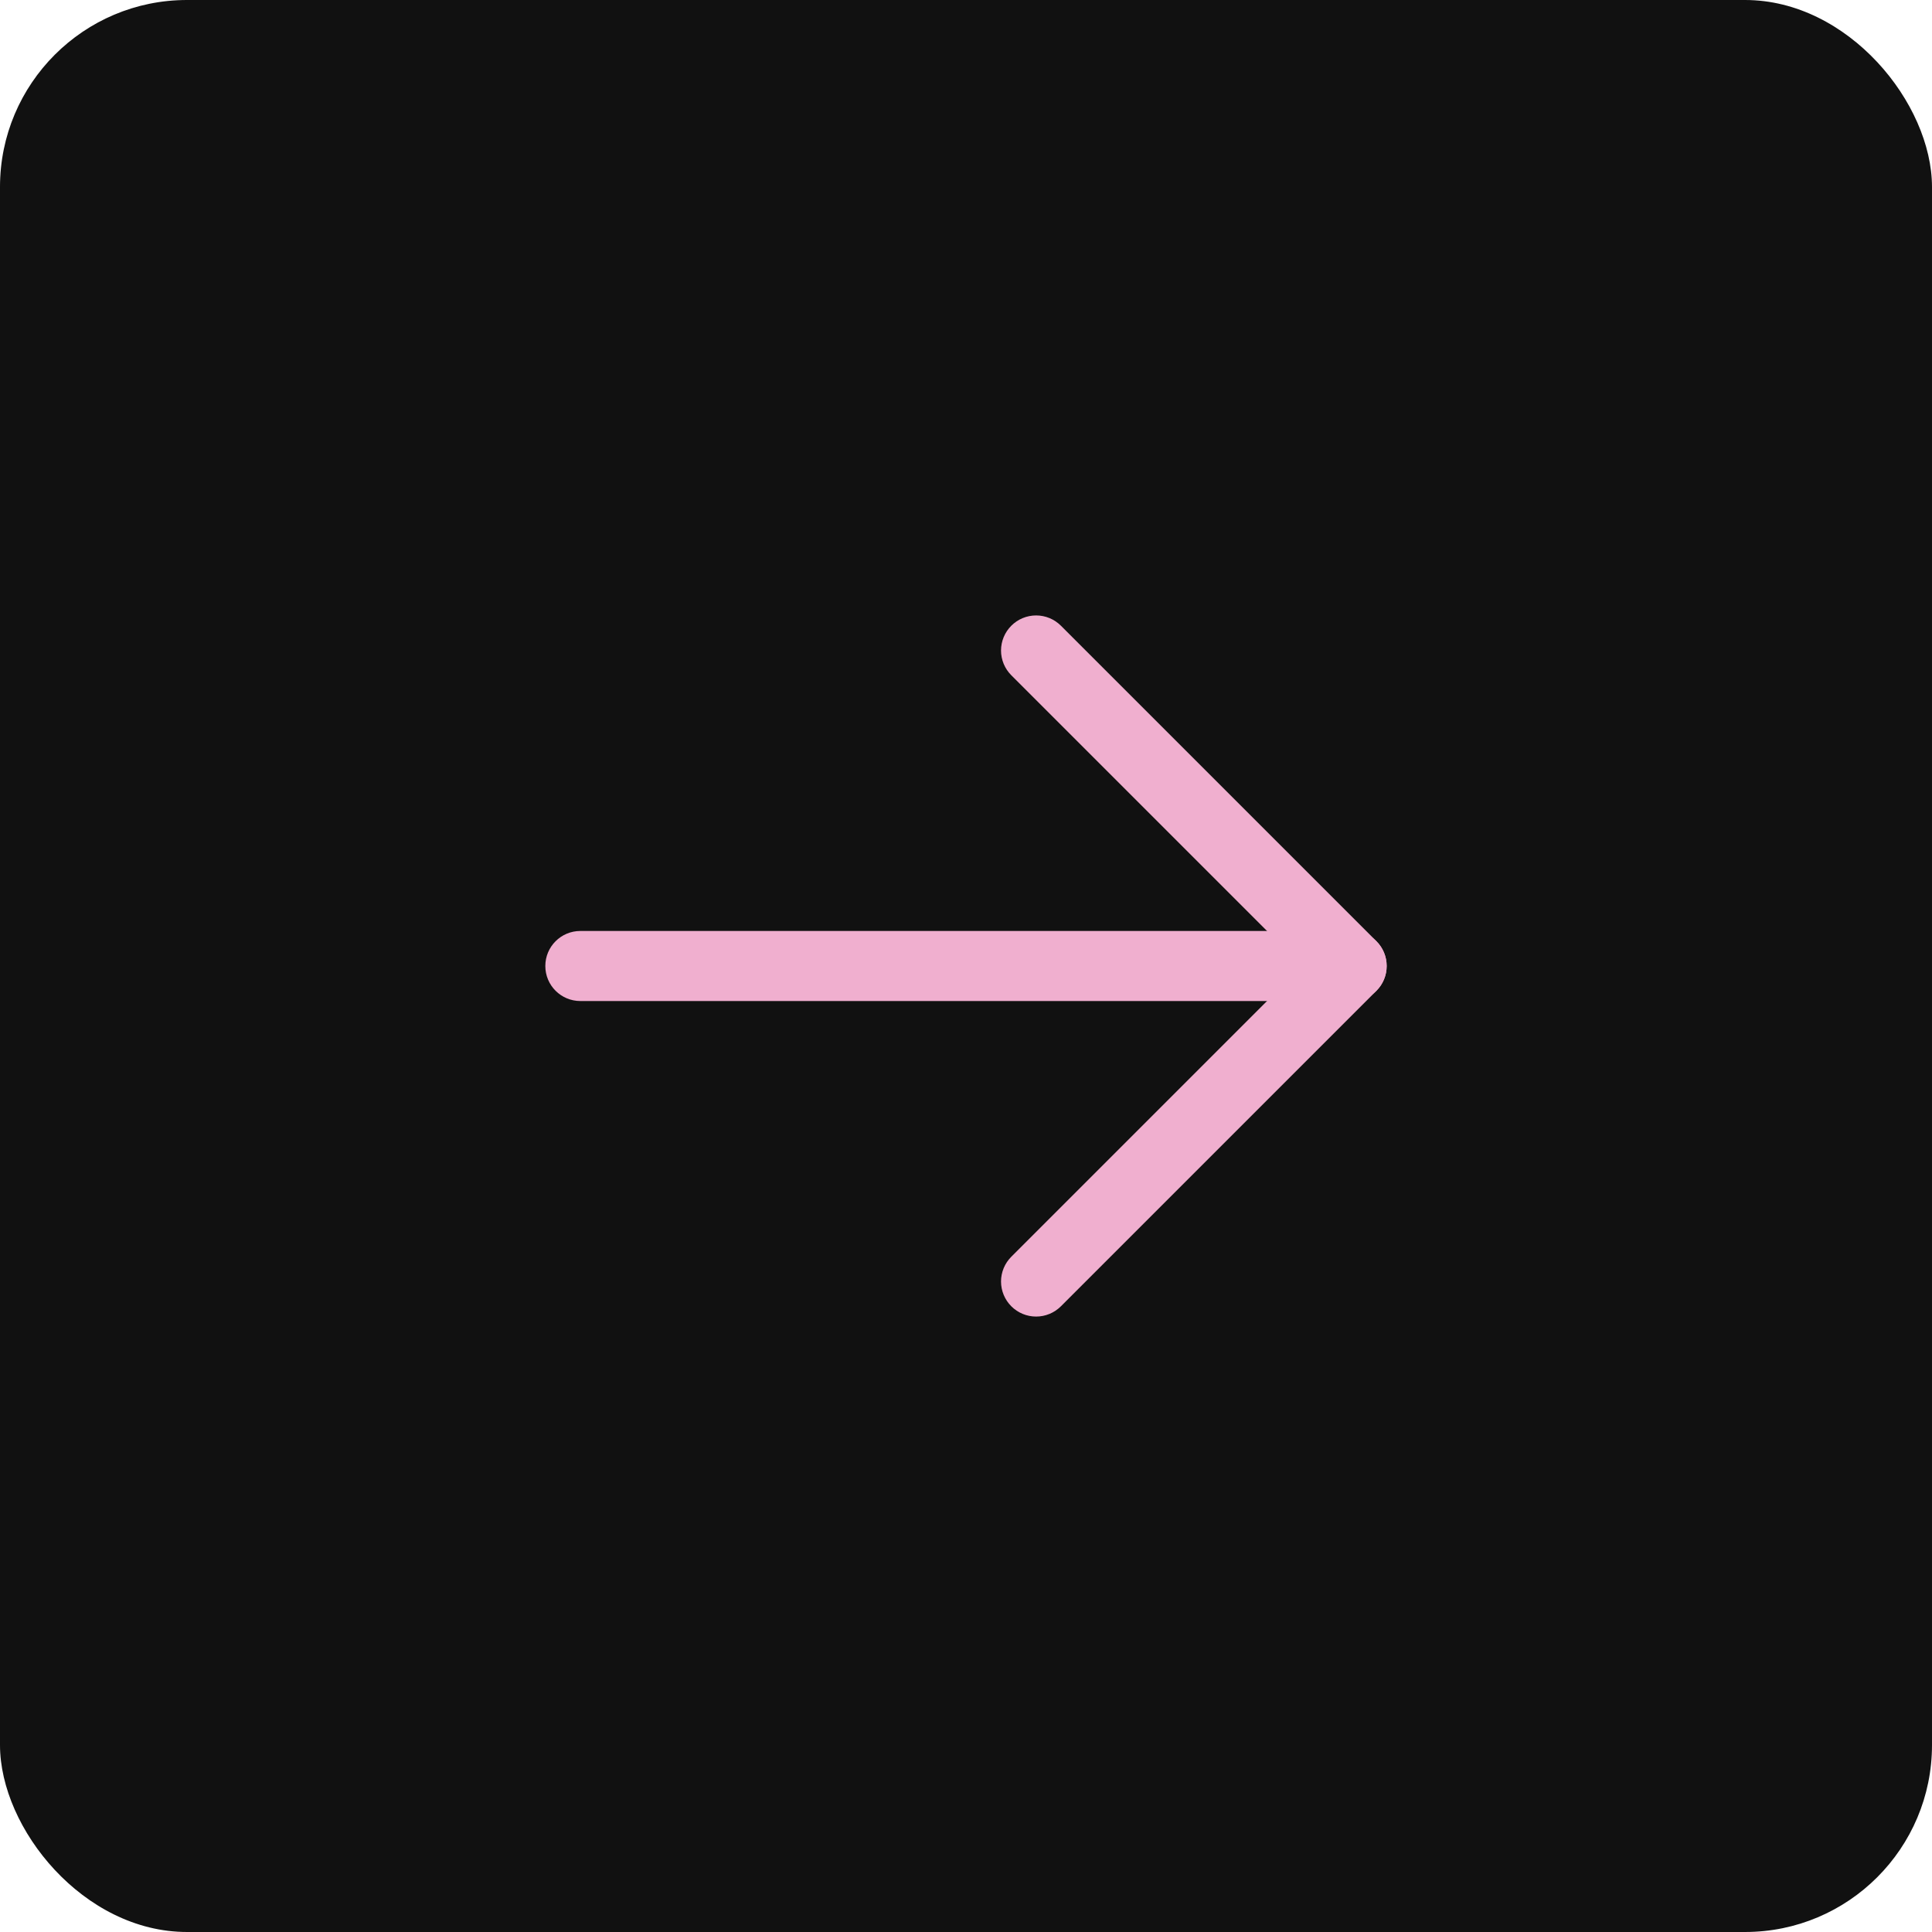
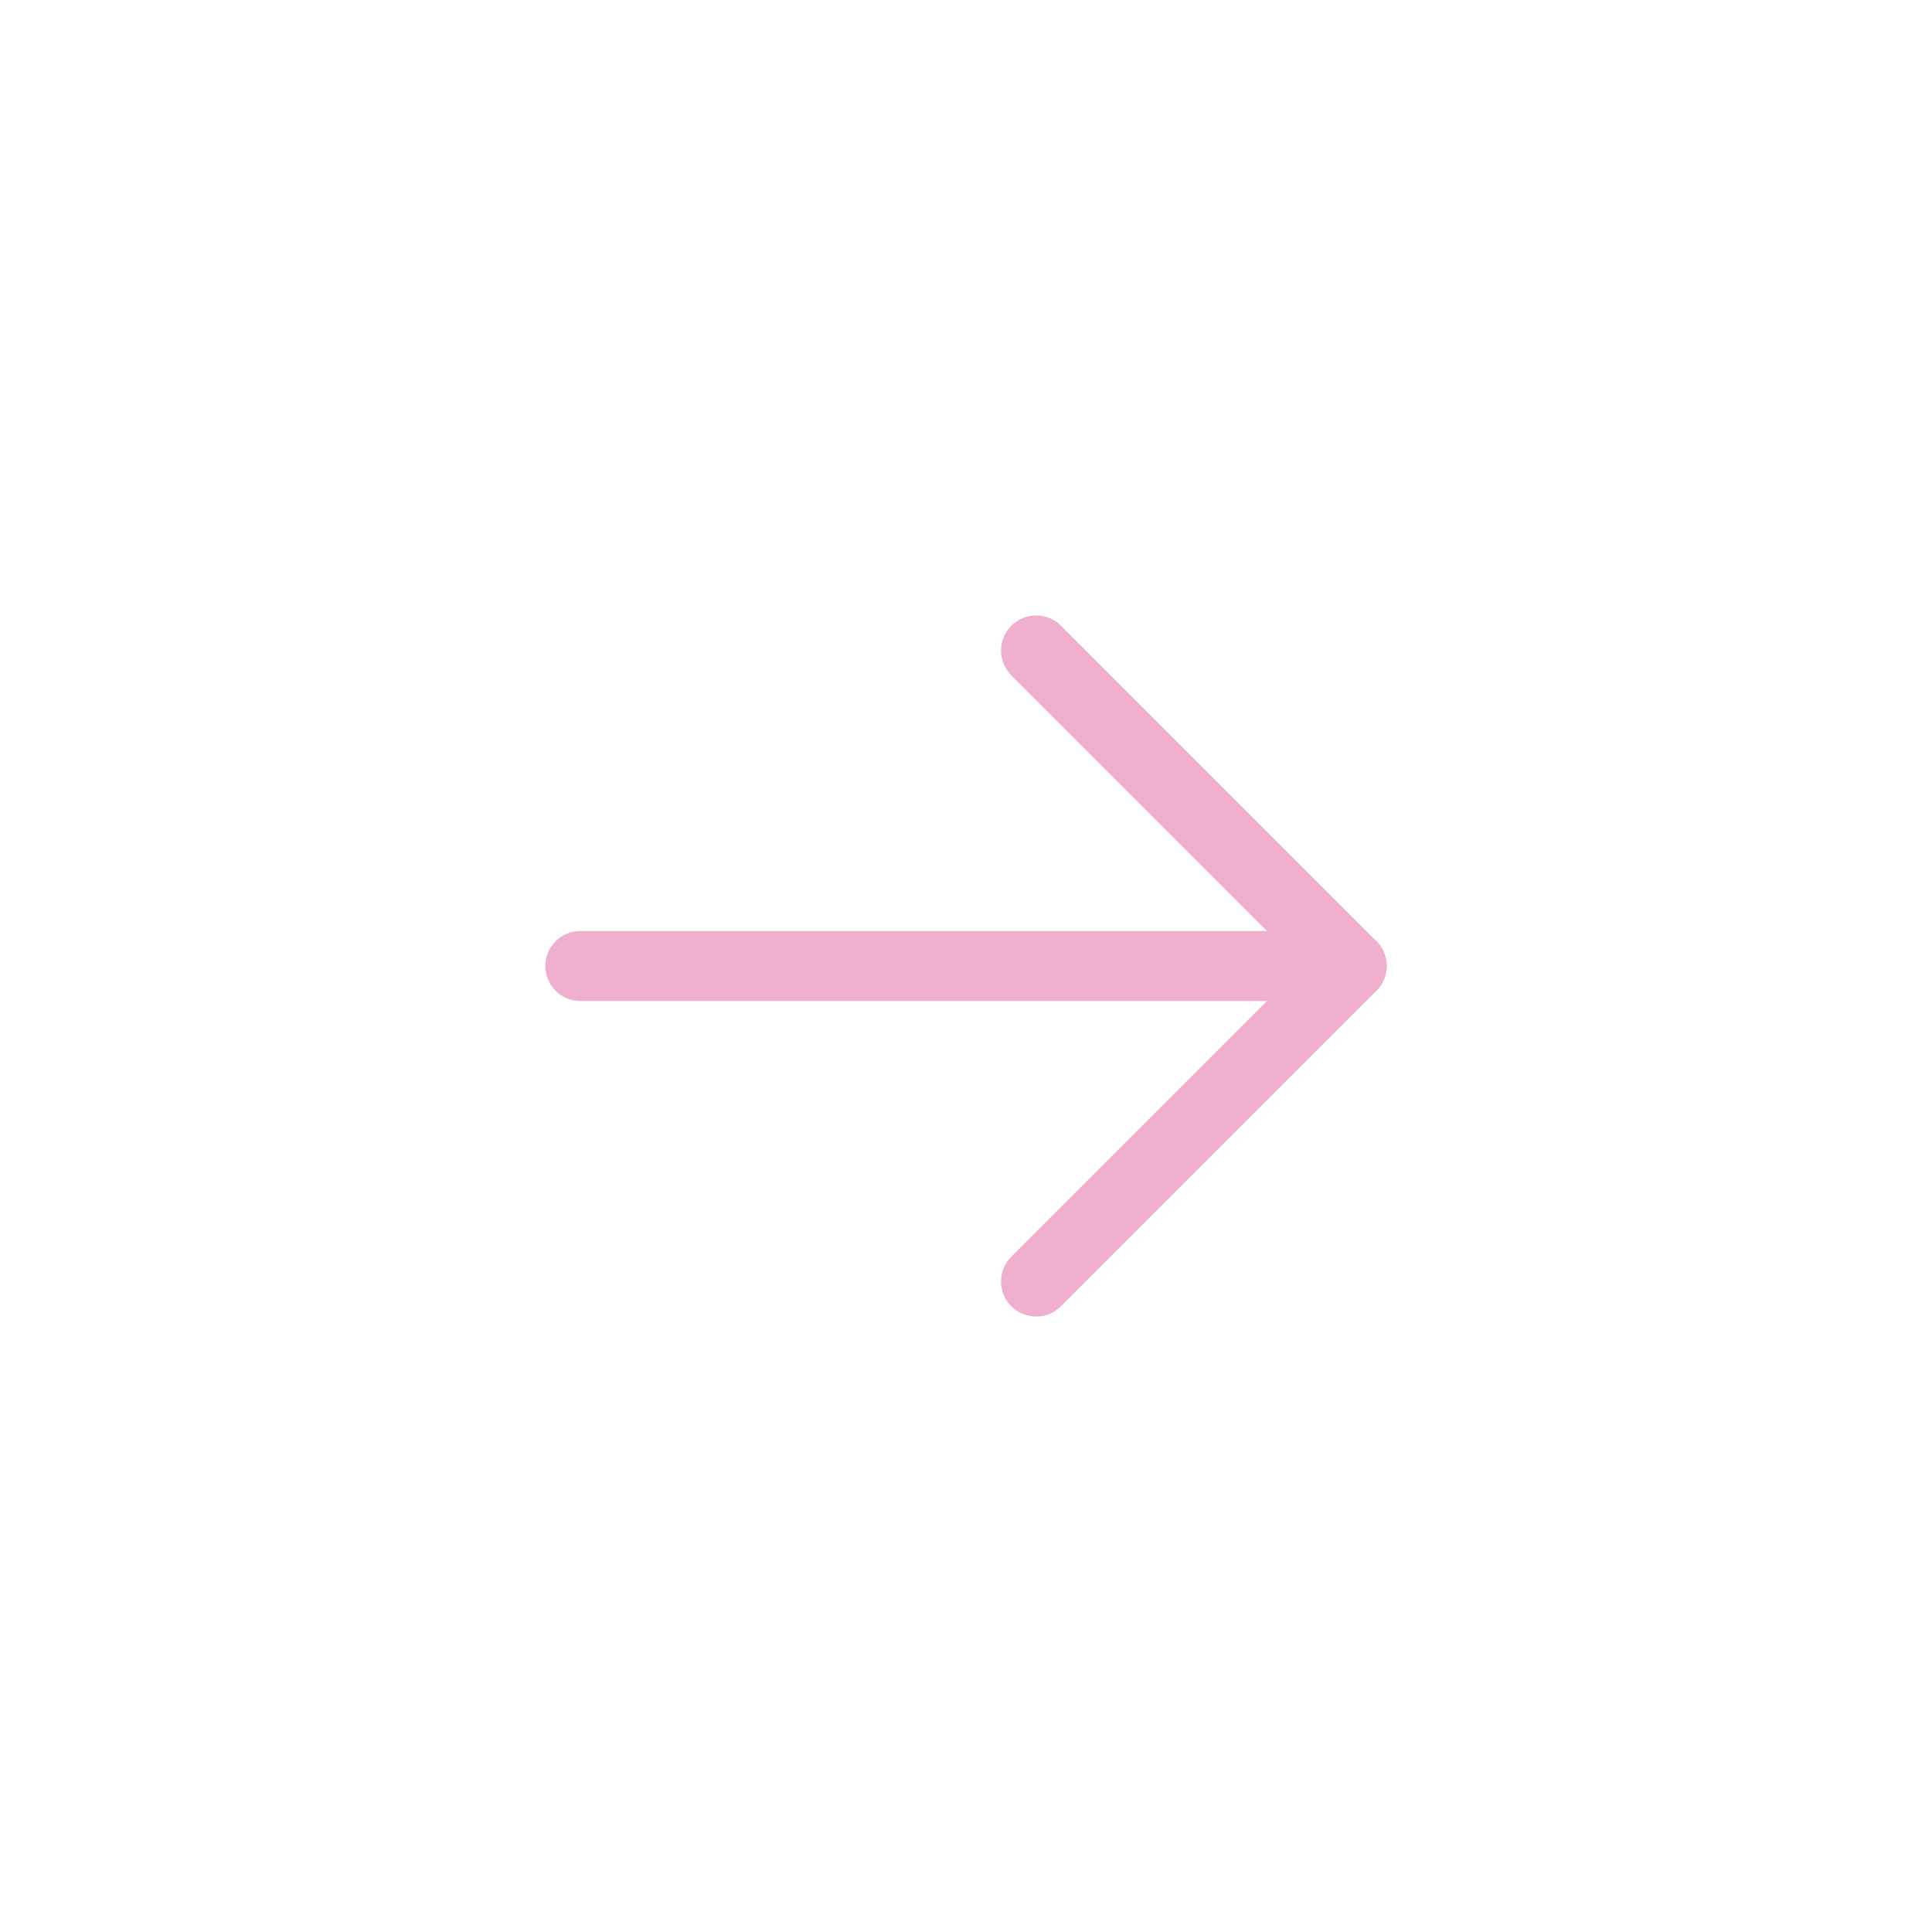
<svg xmlns="http://www.w3.org/2000/svg" width="31" height="31" viewBox="0 0 31 31" fill="none">
-   <rect width="31" height="31" rx="3" fill="#111111" />
  <path d="M9.312 16.062H21.688C21.998 16.062 22.25 15.811 22.25 15.5C22.25 15.189 21.998 14.938 21.688 14.938H9.312C9.002 14.938 8.75 15.189 8.75 15.5C8.75 15.811 9.002 16.062 9.312 16.062Z" fill="#F0AFCF" />
  <path d="M20.892 15.5L16.227 20.165C16.122 20.27 16.062 20.413 16.062 20.562C16.062 20.712 16.122 20.855 16.227 20.96C16.333 21.066 16.476 21.125 16.625 21.125C16.774 21.125 16.917 21.066 17.023 20.96L22.085 15.898C22.305 15.678 22.305 15.322 22.085 15.102L17.023 10.04C16.917 9.934 16.774 9.875 16.625 9.875C16.476 9.875 16.333 9.934 16.227 10.04C16.122 10.145 16.062 10.288 16.062 10.438C16.062 10.587 16.122 10.73 16.227 10.835L20.892 15.5Z" fill="#F0AFCF" />
</svg>